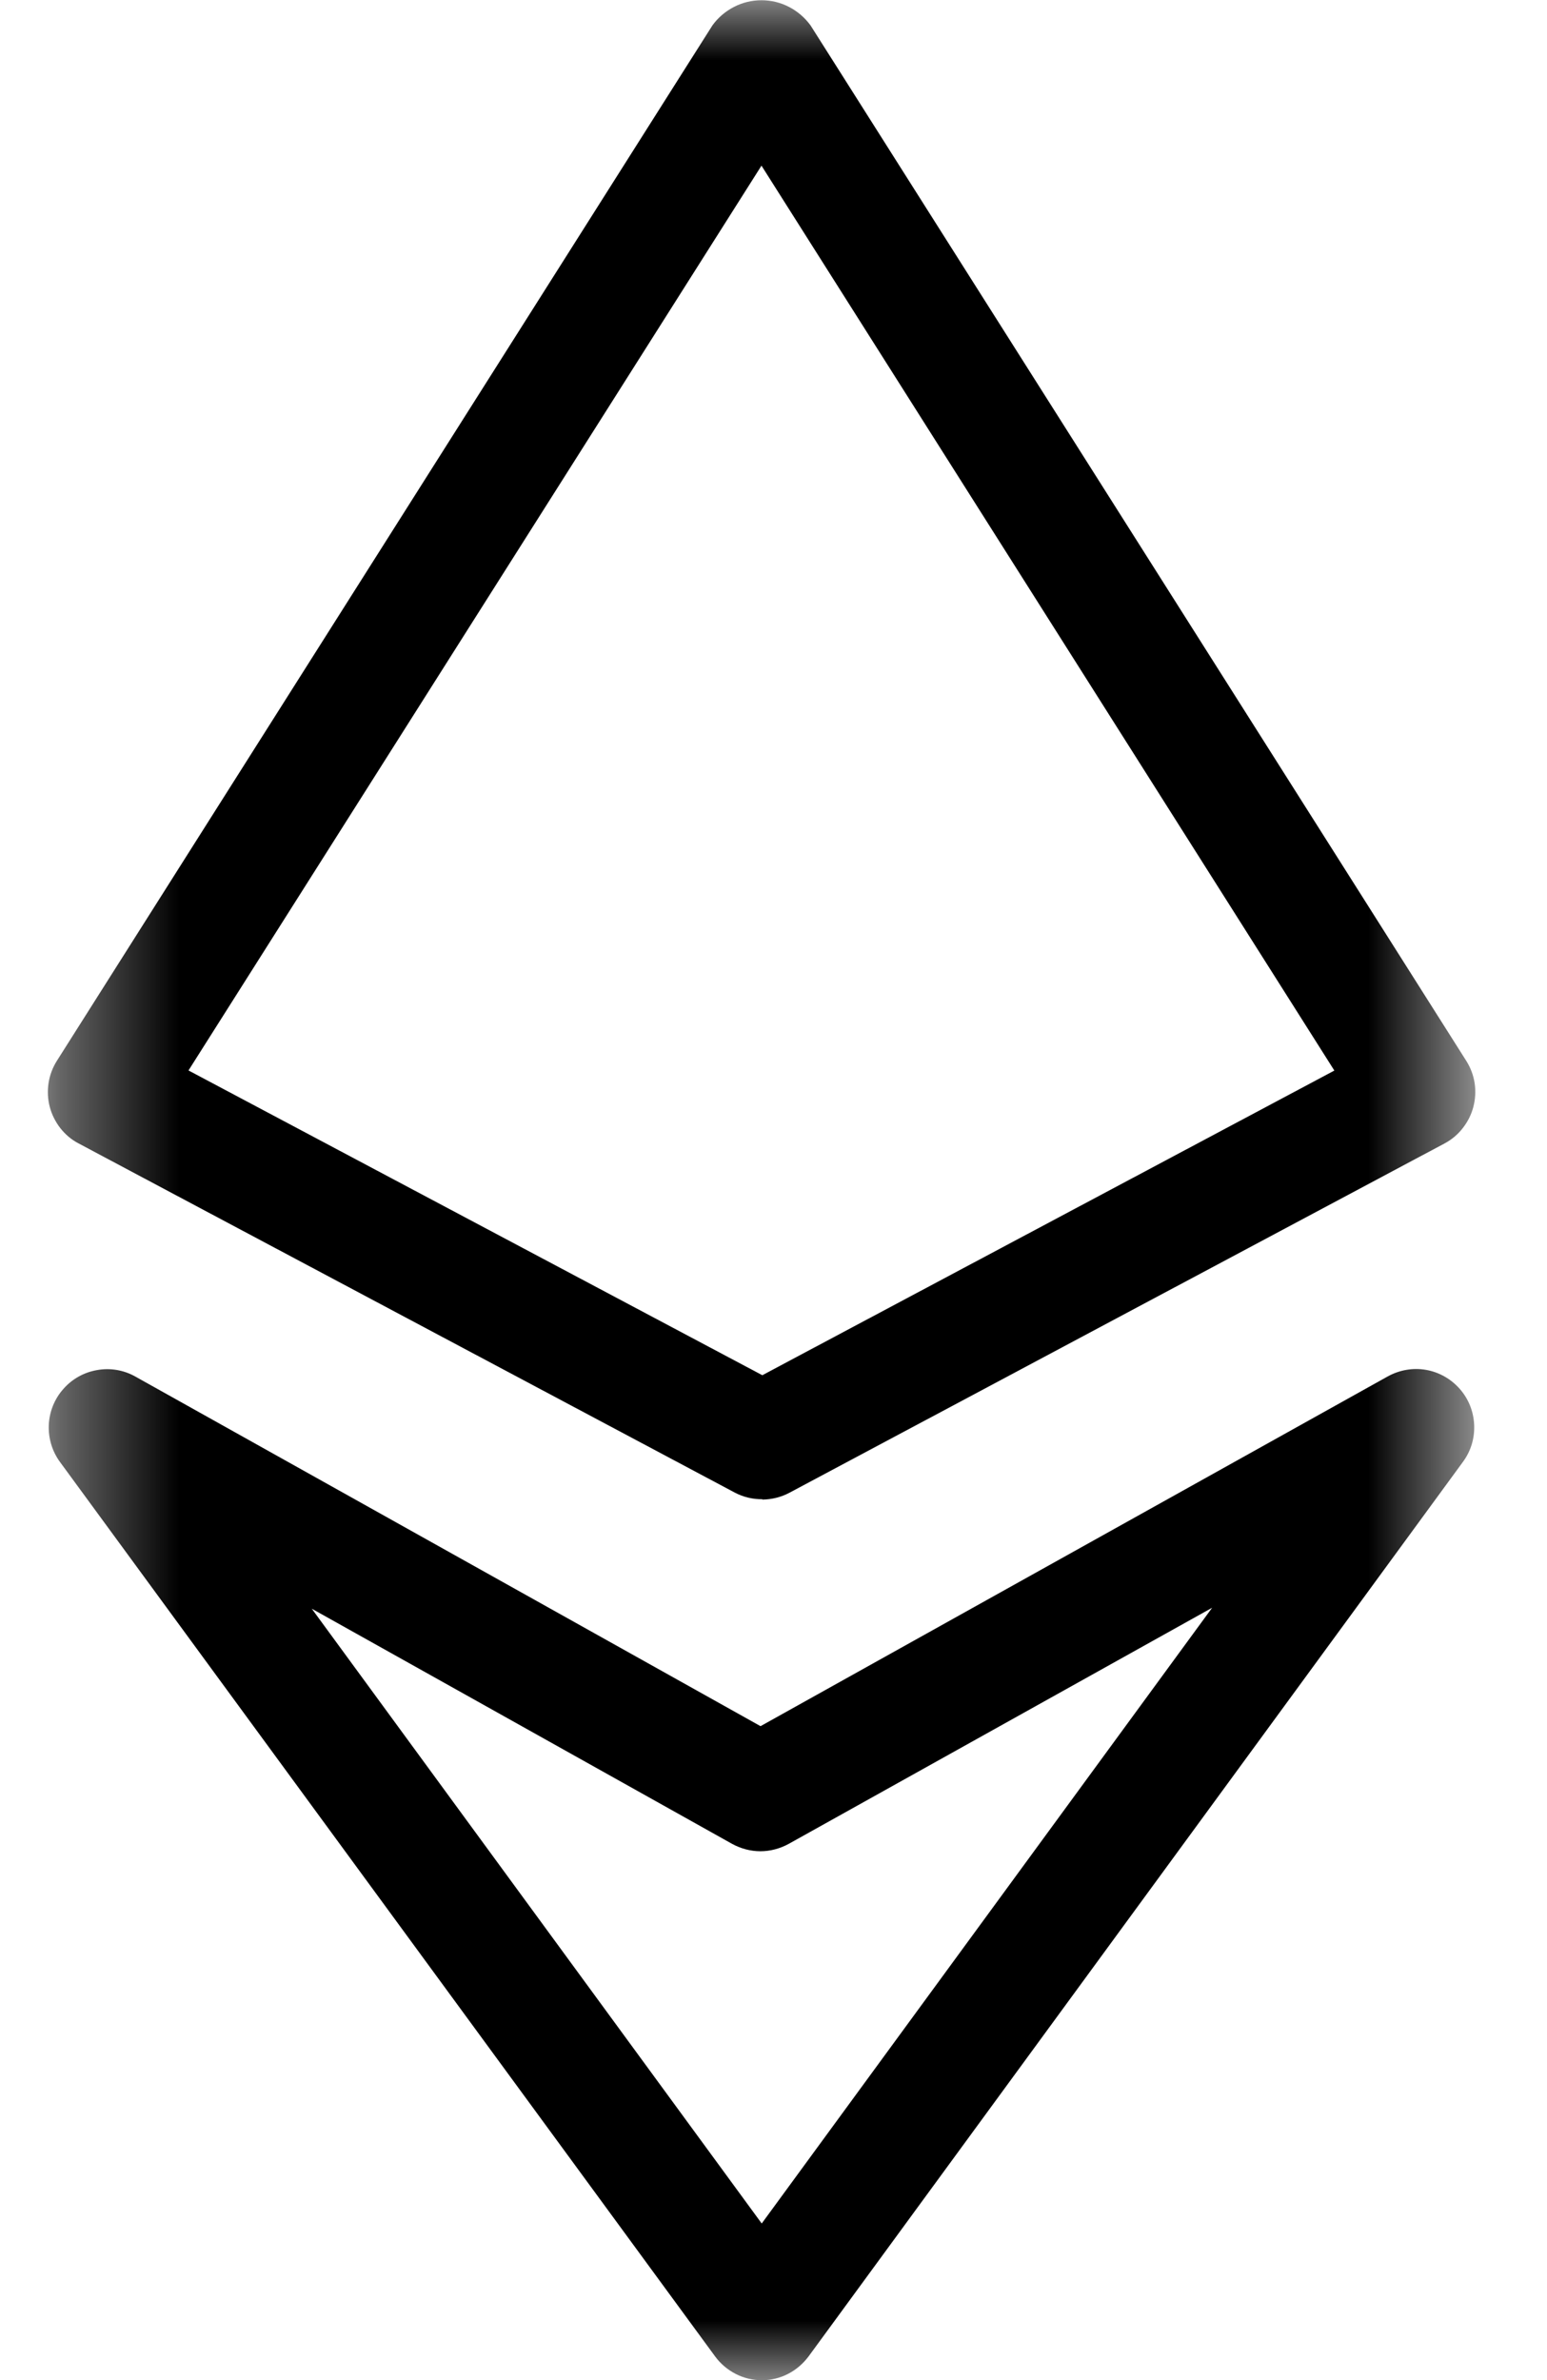
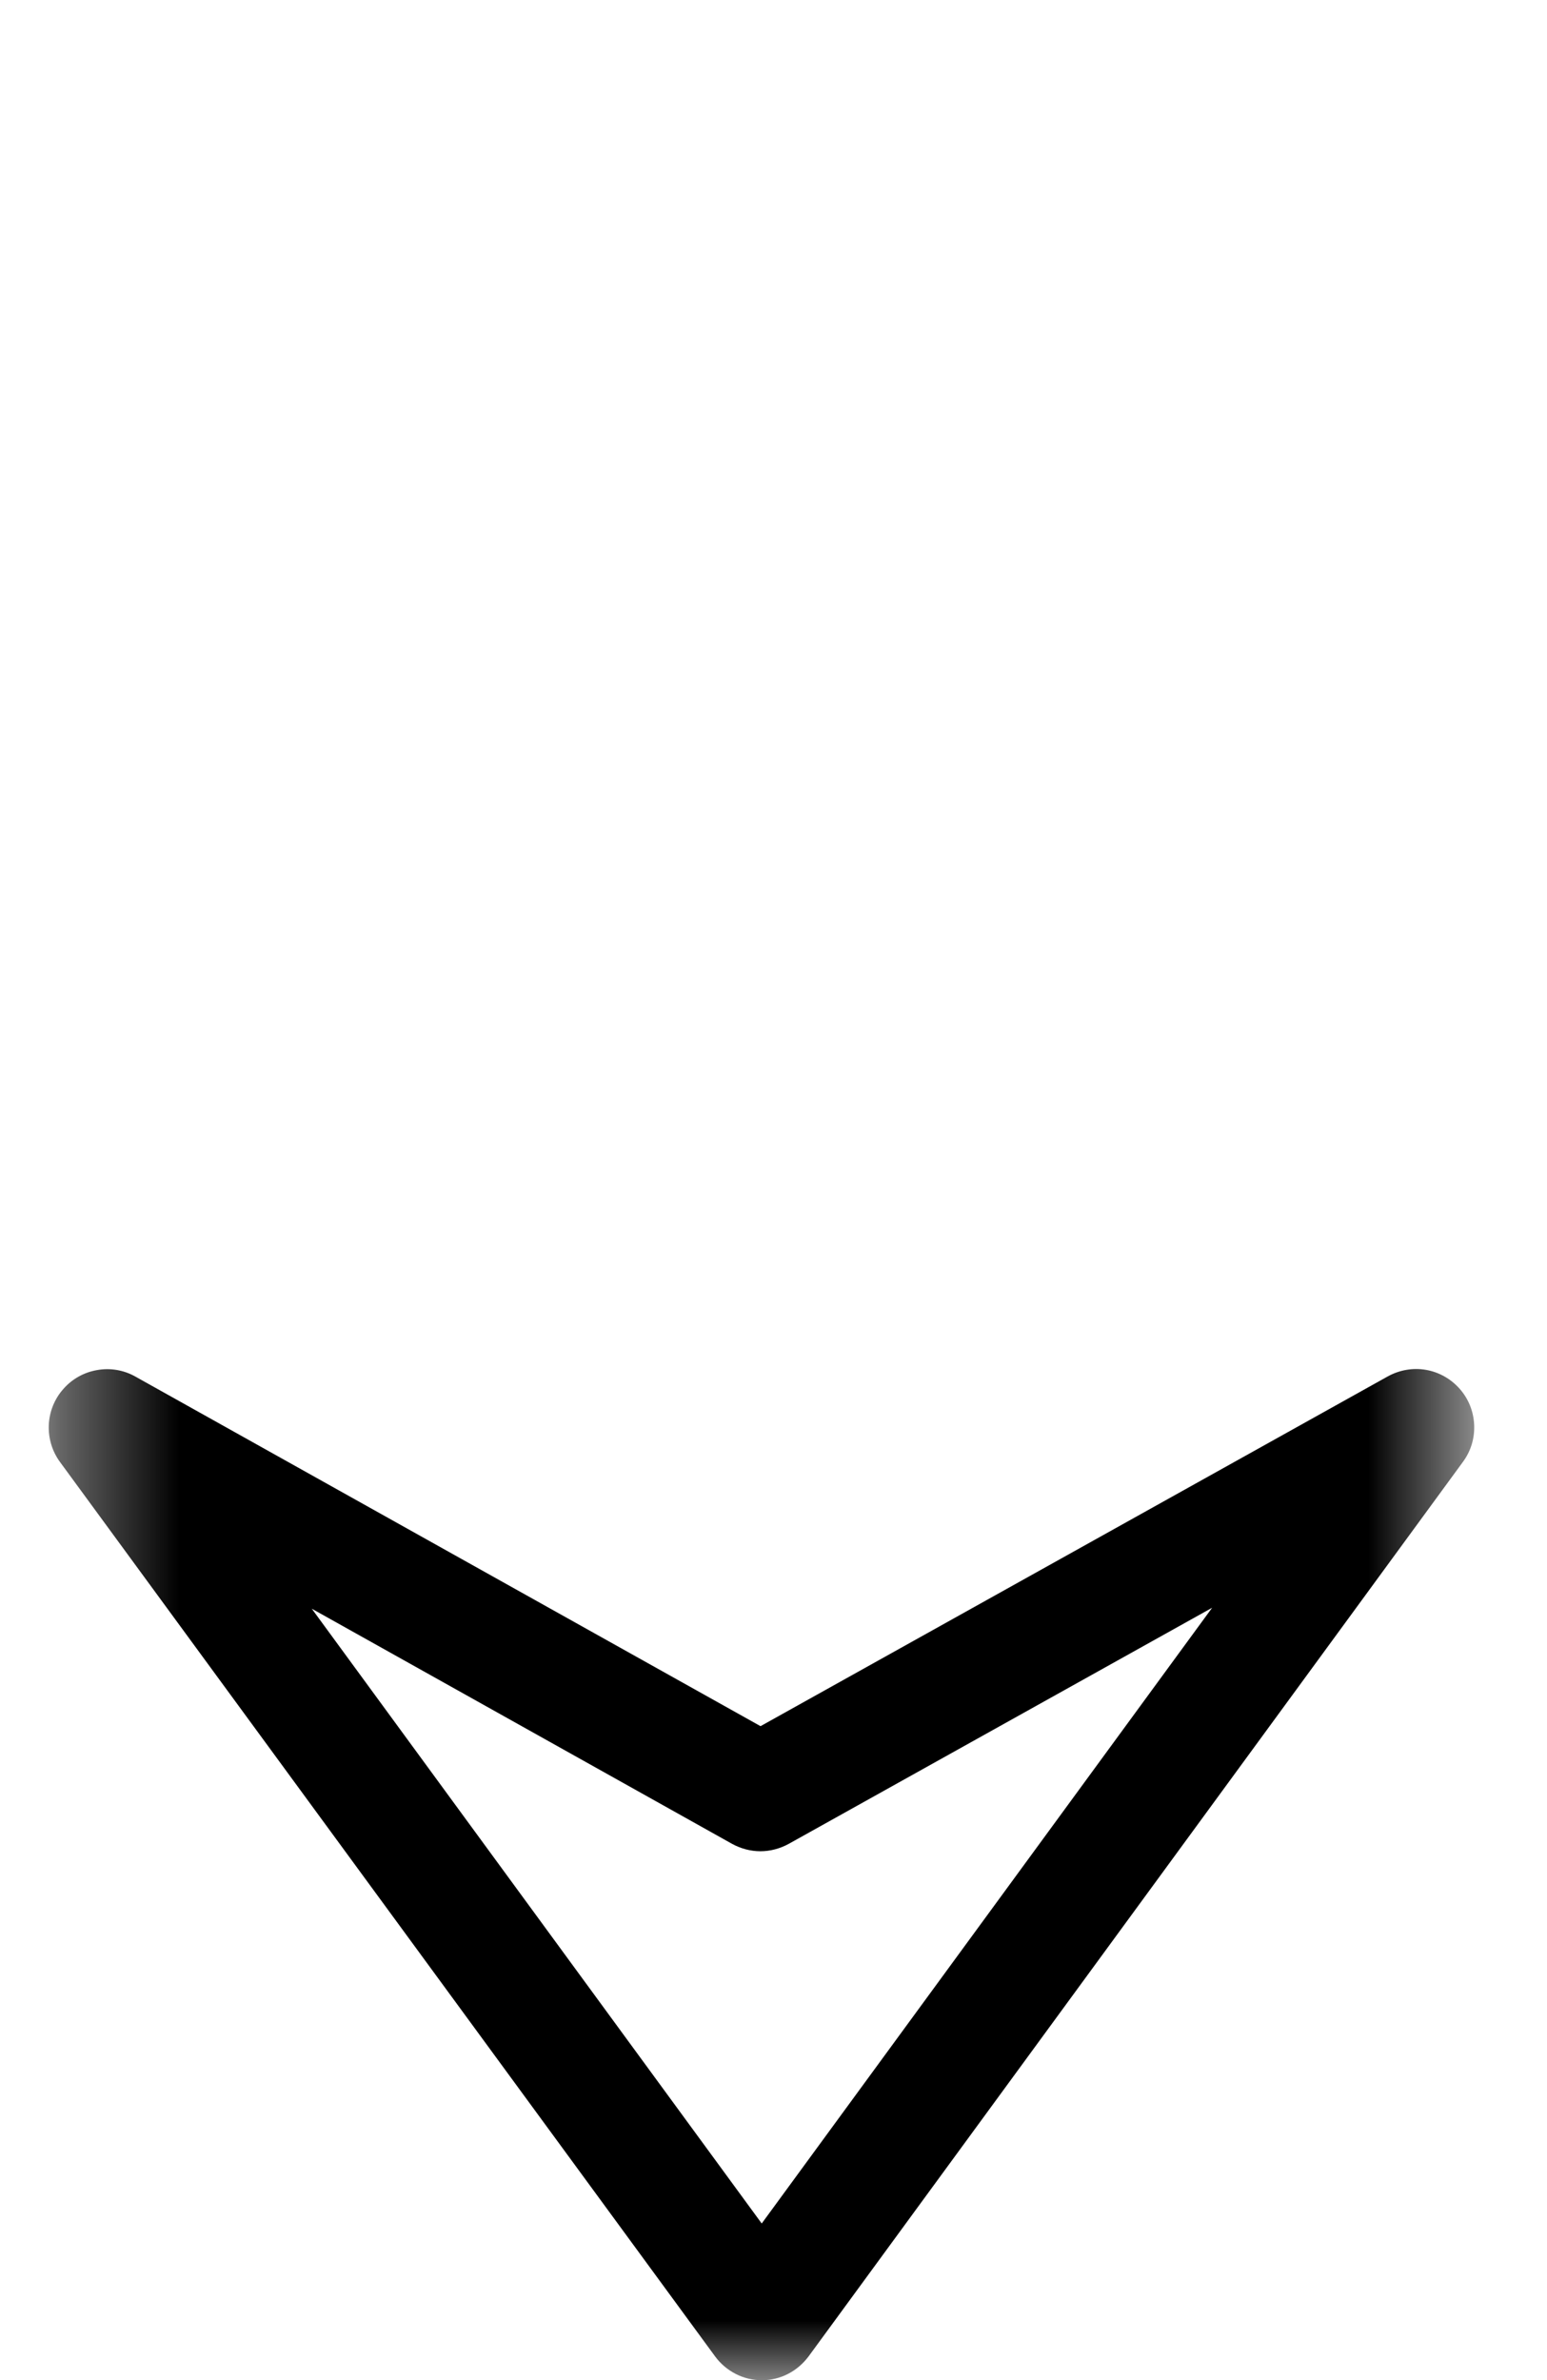
<svg xmlns="http://www.w3.org/2000/svg" width="13" height="20" viewBox="0 0 13 20" fill="none">
  <mask id="mask0_52_1805" style="mask-type:luminance" maskUnits="userSpaceOnUse" x="0" y="0" width="13" height="20">
    <path d="M12.399 0H0.4V20H12.399V0Z" fill="white" />
  </mask>
  <g mask="url(#mask0_52_1805)">
    <path d="M6.401 20.001C6.325 20.001 6.25 19.983 6.182 19.948C6.114 19.913 6.055 19.863 6.01 19.802L0.504 12.285C0.438 12.195 0.405 12.085 0.41 11.973C0.415 11.862 0.458 11.755 0.532 11.672C0.605 11.588 0.705 11.532 0.815 11.513C0.925 11.493 1.038 11.512 1.135 11.566L6.391 14.505L11.662 11.566C11.76 11.512 11.873 11.492 11.983 11.511C12.093 11.53 12.193 11.587 12.267 11.671C12.341 11.755 12.383 11.861 12.388 11.973C12.393 12.085 12.36 12.195 12.293 12.285L6.794 19.802C6.748 19.863 6.69 19.913 6.622 19.948C6.554 19.983 6.479 20.001 6.403 20.001M2.62 13.518L6.401 18.684L10.186 13.51L6.628 15.494C6.555 15.534 6.473 15.556 6.39 15.556C6.307 15.556 6.225 15.534 6.152 15.494L2.62 13.518Z" fill="black" />
-     <path d="M6.406 12.598C6.326 12.599 6.247 12.58 6.176 12.543L0.66 9.608C0.6 9.577 0.549 9.533 0.507 9.48C0.466 9.427 0.435 9.366 0.418 9.301C0.401 9.236 0.398 9.168 0.408 9.101C0.418 9.035 0.442 8.971 0.478 8.914L5.987 0.213C6.034 0.148 6.096 0.095 6.168 0.058C6.239 0.021 6.319 0.002 6.399 0.002C6.479 0.002 6.559 0.021 6.63 0.058C6.702 0.095 6.763 0.148 6.811 0.213L12.322 8.915C12.358 8.972 12.382 9.036 12.392 9.102C12.402 9.169 12.398 9.237 12.381 9.302C12.364 9.367 12.333 9.428 12.291 9.481C12.25 9.534 12.197 9.578 12.138 9.609L6.635 12.543C6.564 12.581 6.486 12.6 6.406 12.601M1.584 8.995L6.406 11.556L11.213 8.996L6.399 1.392L1.584 8.995Z" fill="black" />
  </g>
</svg>